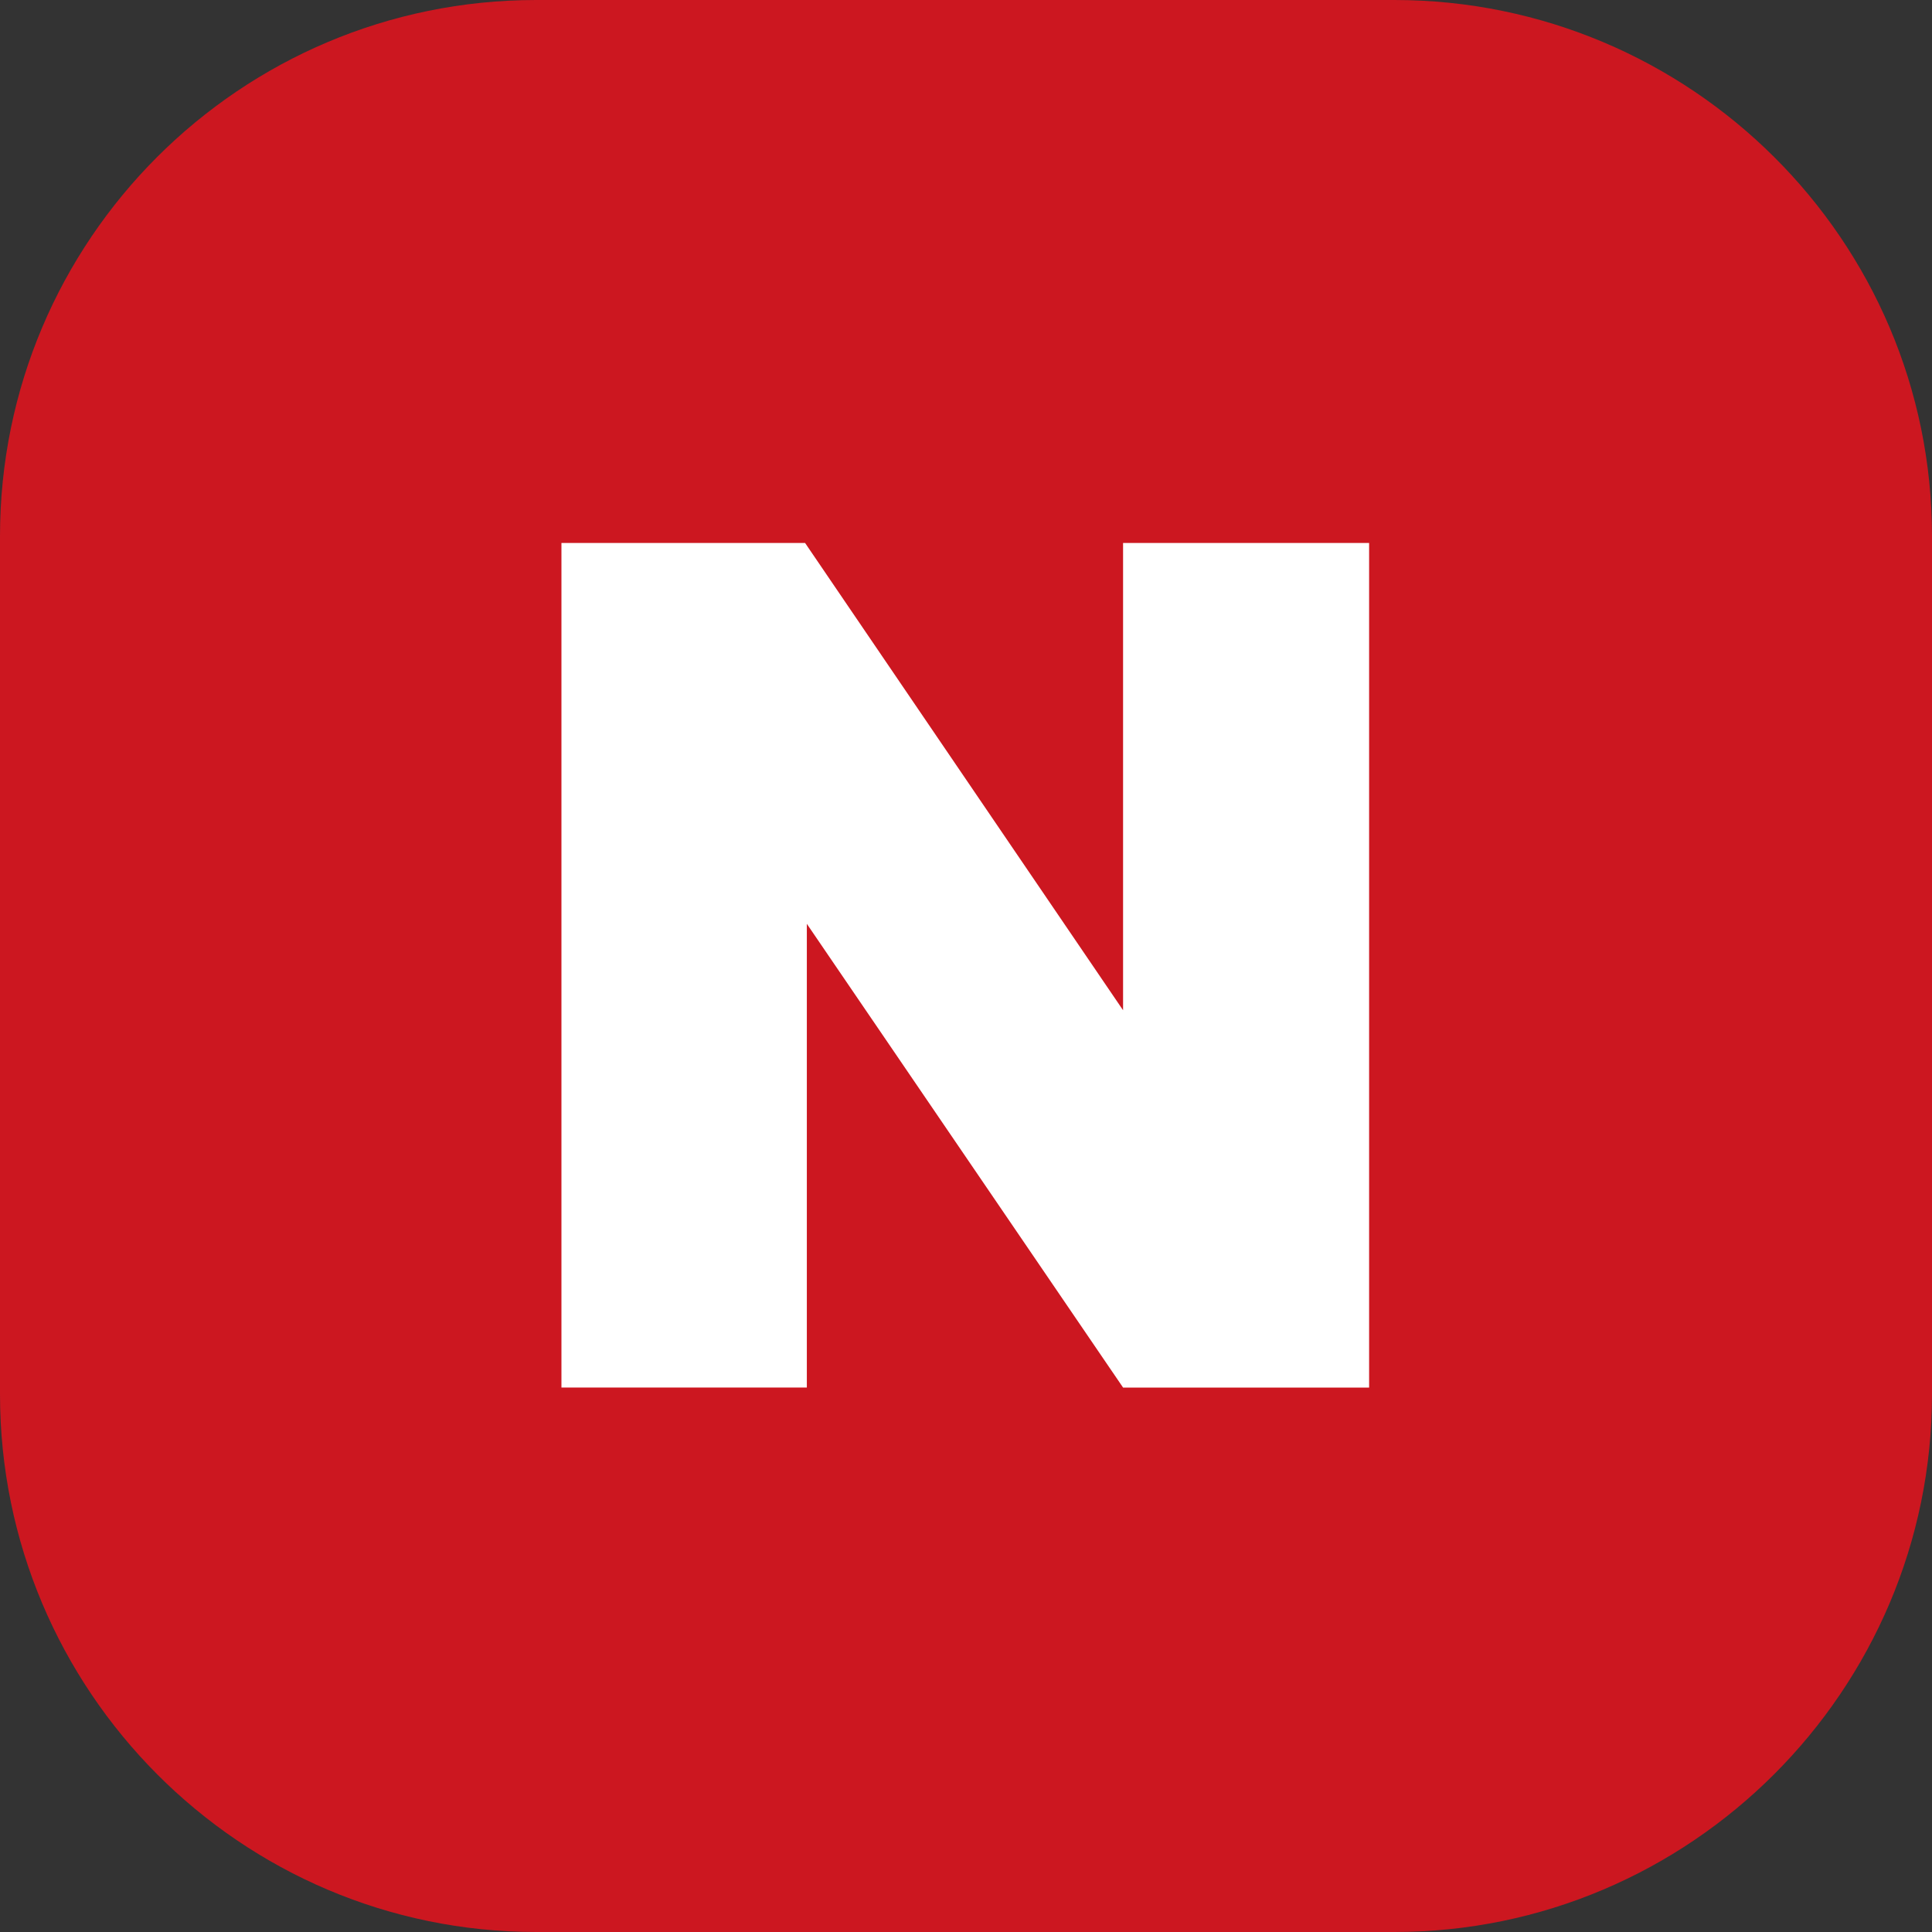
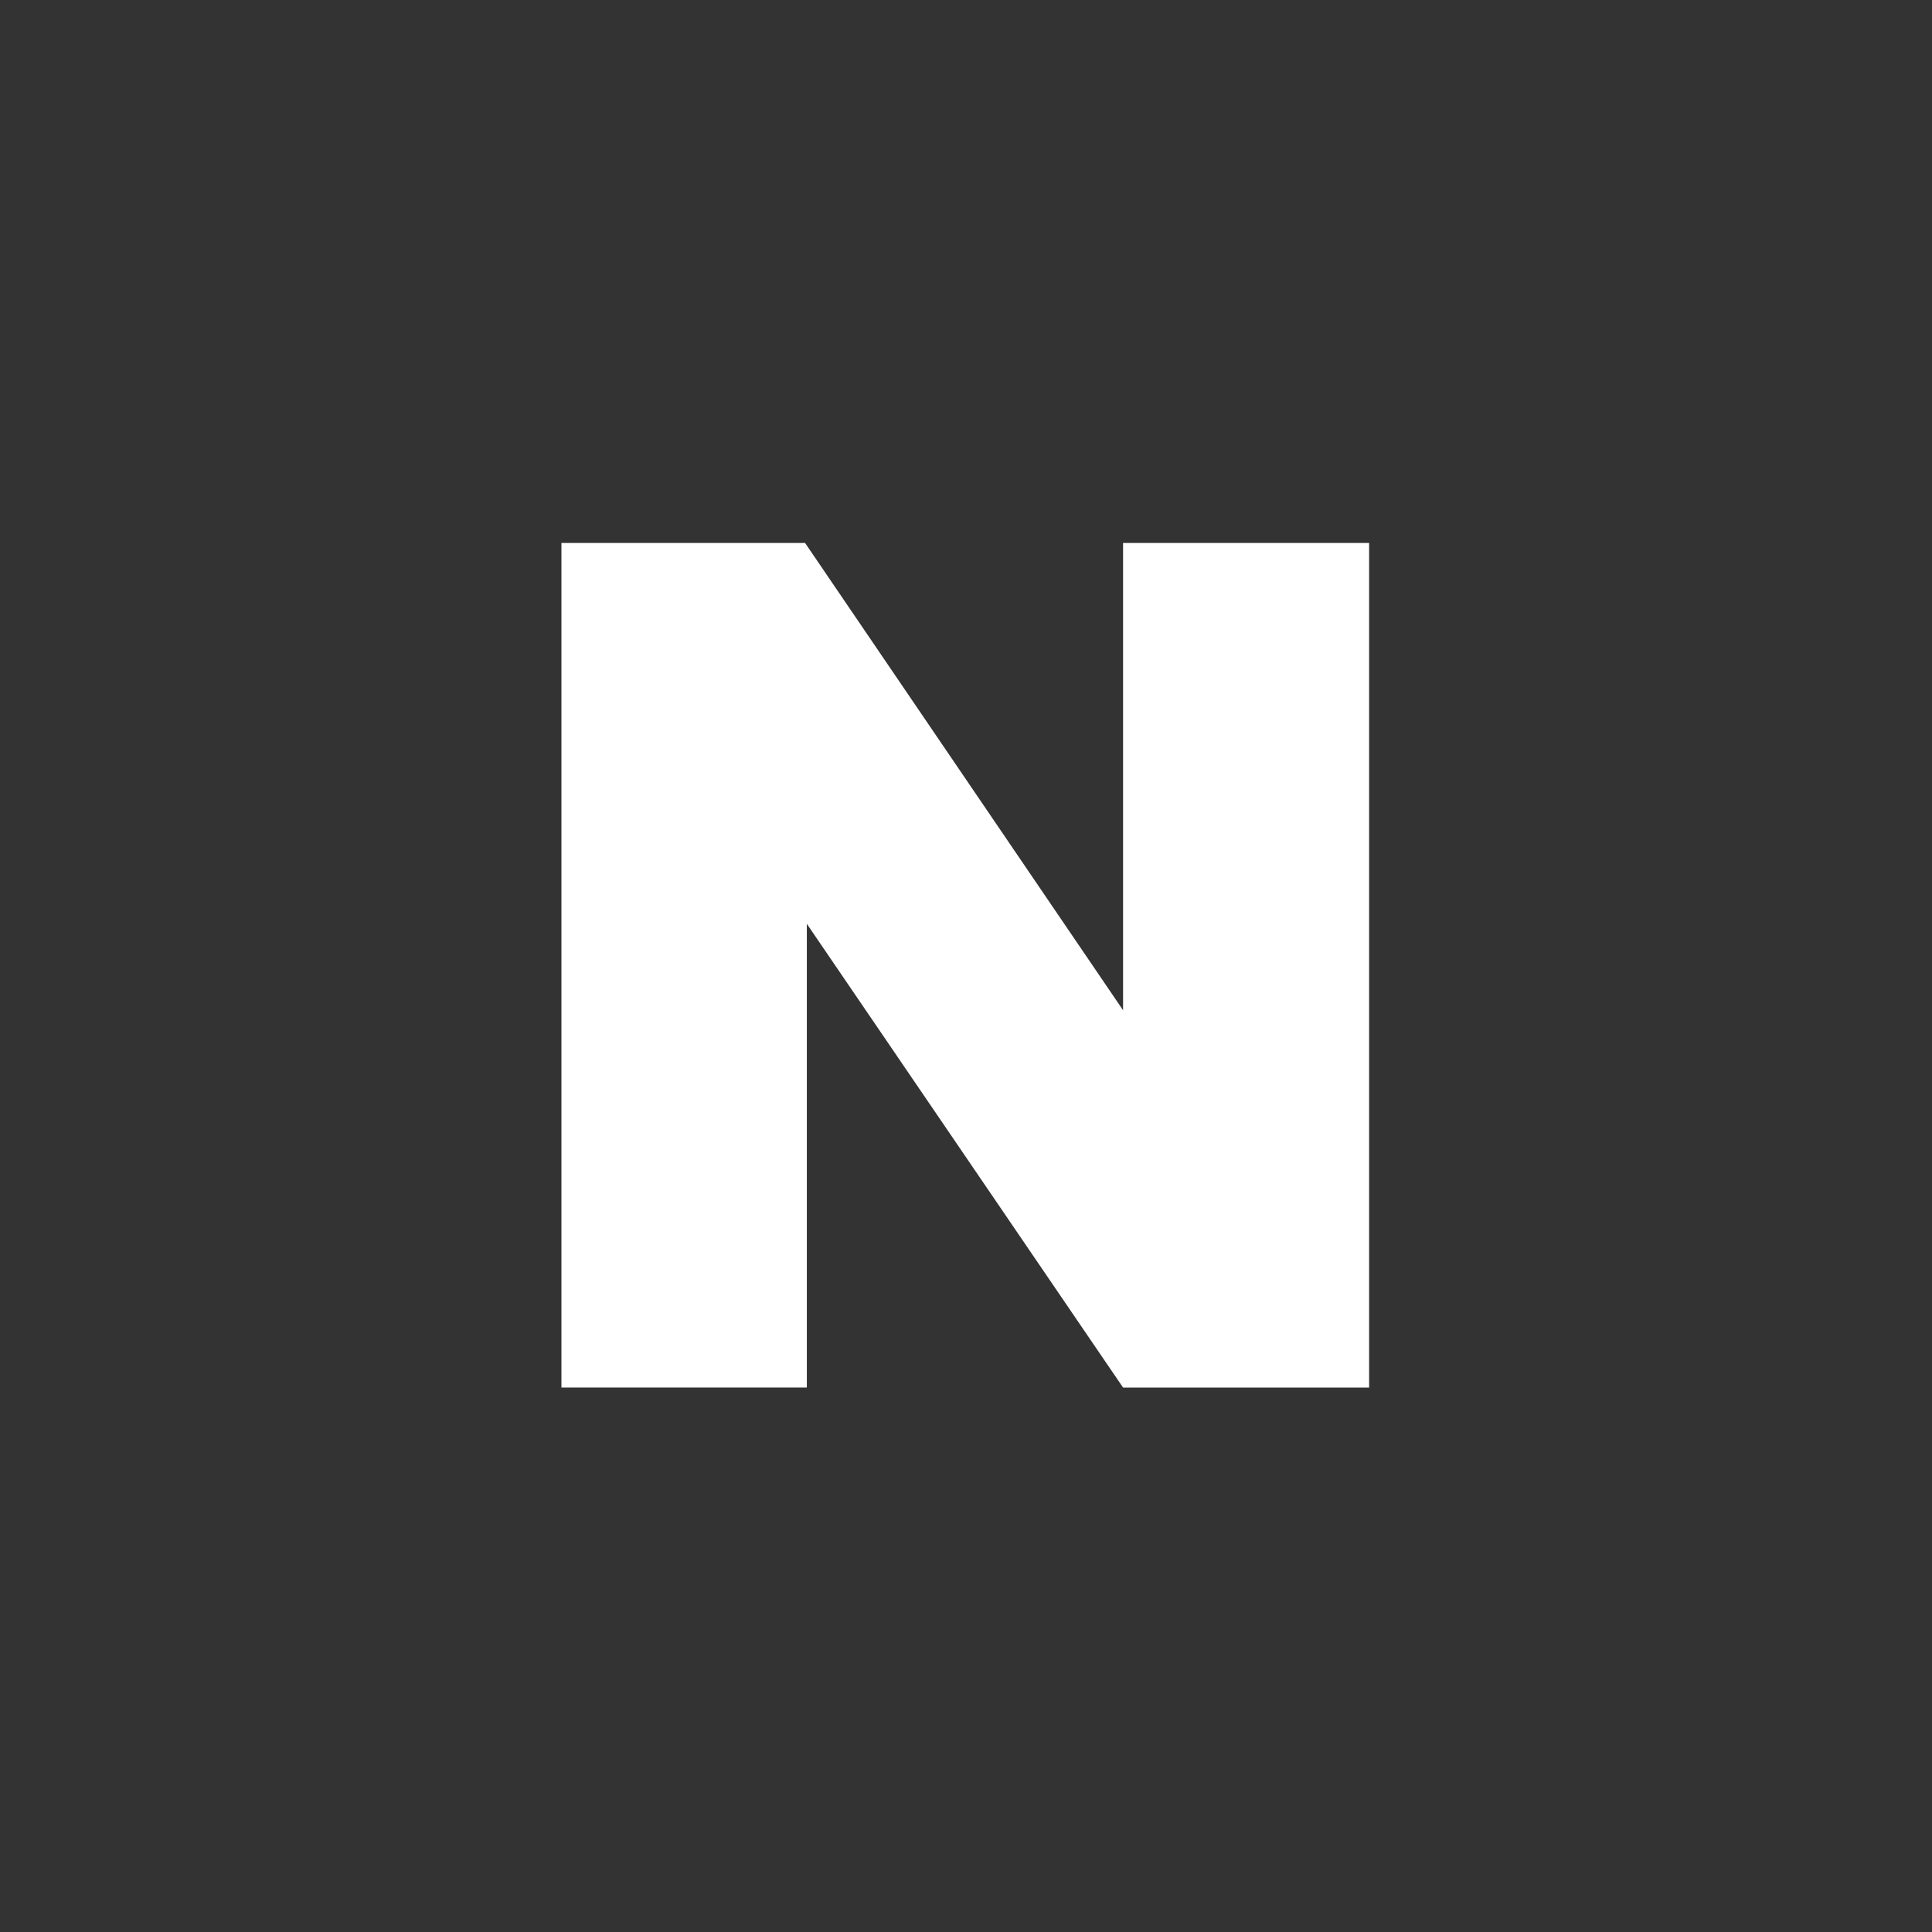
<svg xmlns="http://www.w3.org/2000/svg" version="1.1" id="레이어_1" x="0px" y="0px" width="60px" height="60px" viewBox="0 0 60 60" enable-background="new 0 0 60 60" xml:space="preserve">
  <rect x="0" y="0" width="60" height="60" fill="#333333" stroke="none" />
  <g>
-     <path fill="#CC1720" d="M60,43.3C60,52.498,52.498,60,43.3,60H16.653C7.457,60,0,52.498,0,43.3V16.653C0,7.457,7.457,0,16.653,0   H43.3C52.498,0,60,7.457,60,16.653V43.3z" />
    <g>
      <path fill="#FFFFFF" d="M17.436,16.863h7.567l9.875,14.511V16.863h7.641v26.229h-7.641L25.057,28.69v14.401h-7.621V16.863z" />
    </g>
  </g>
</svg>